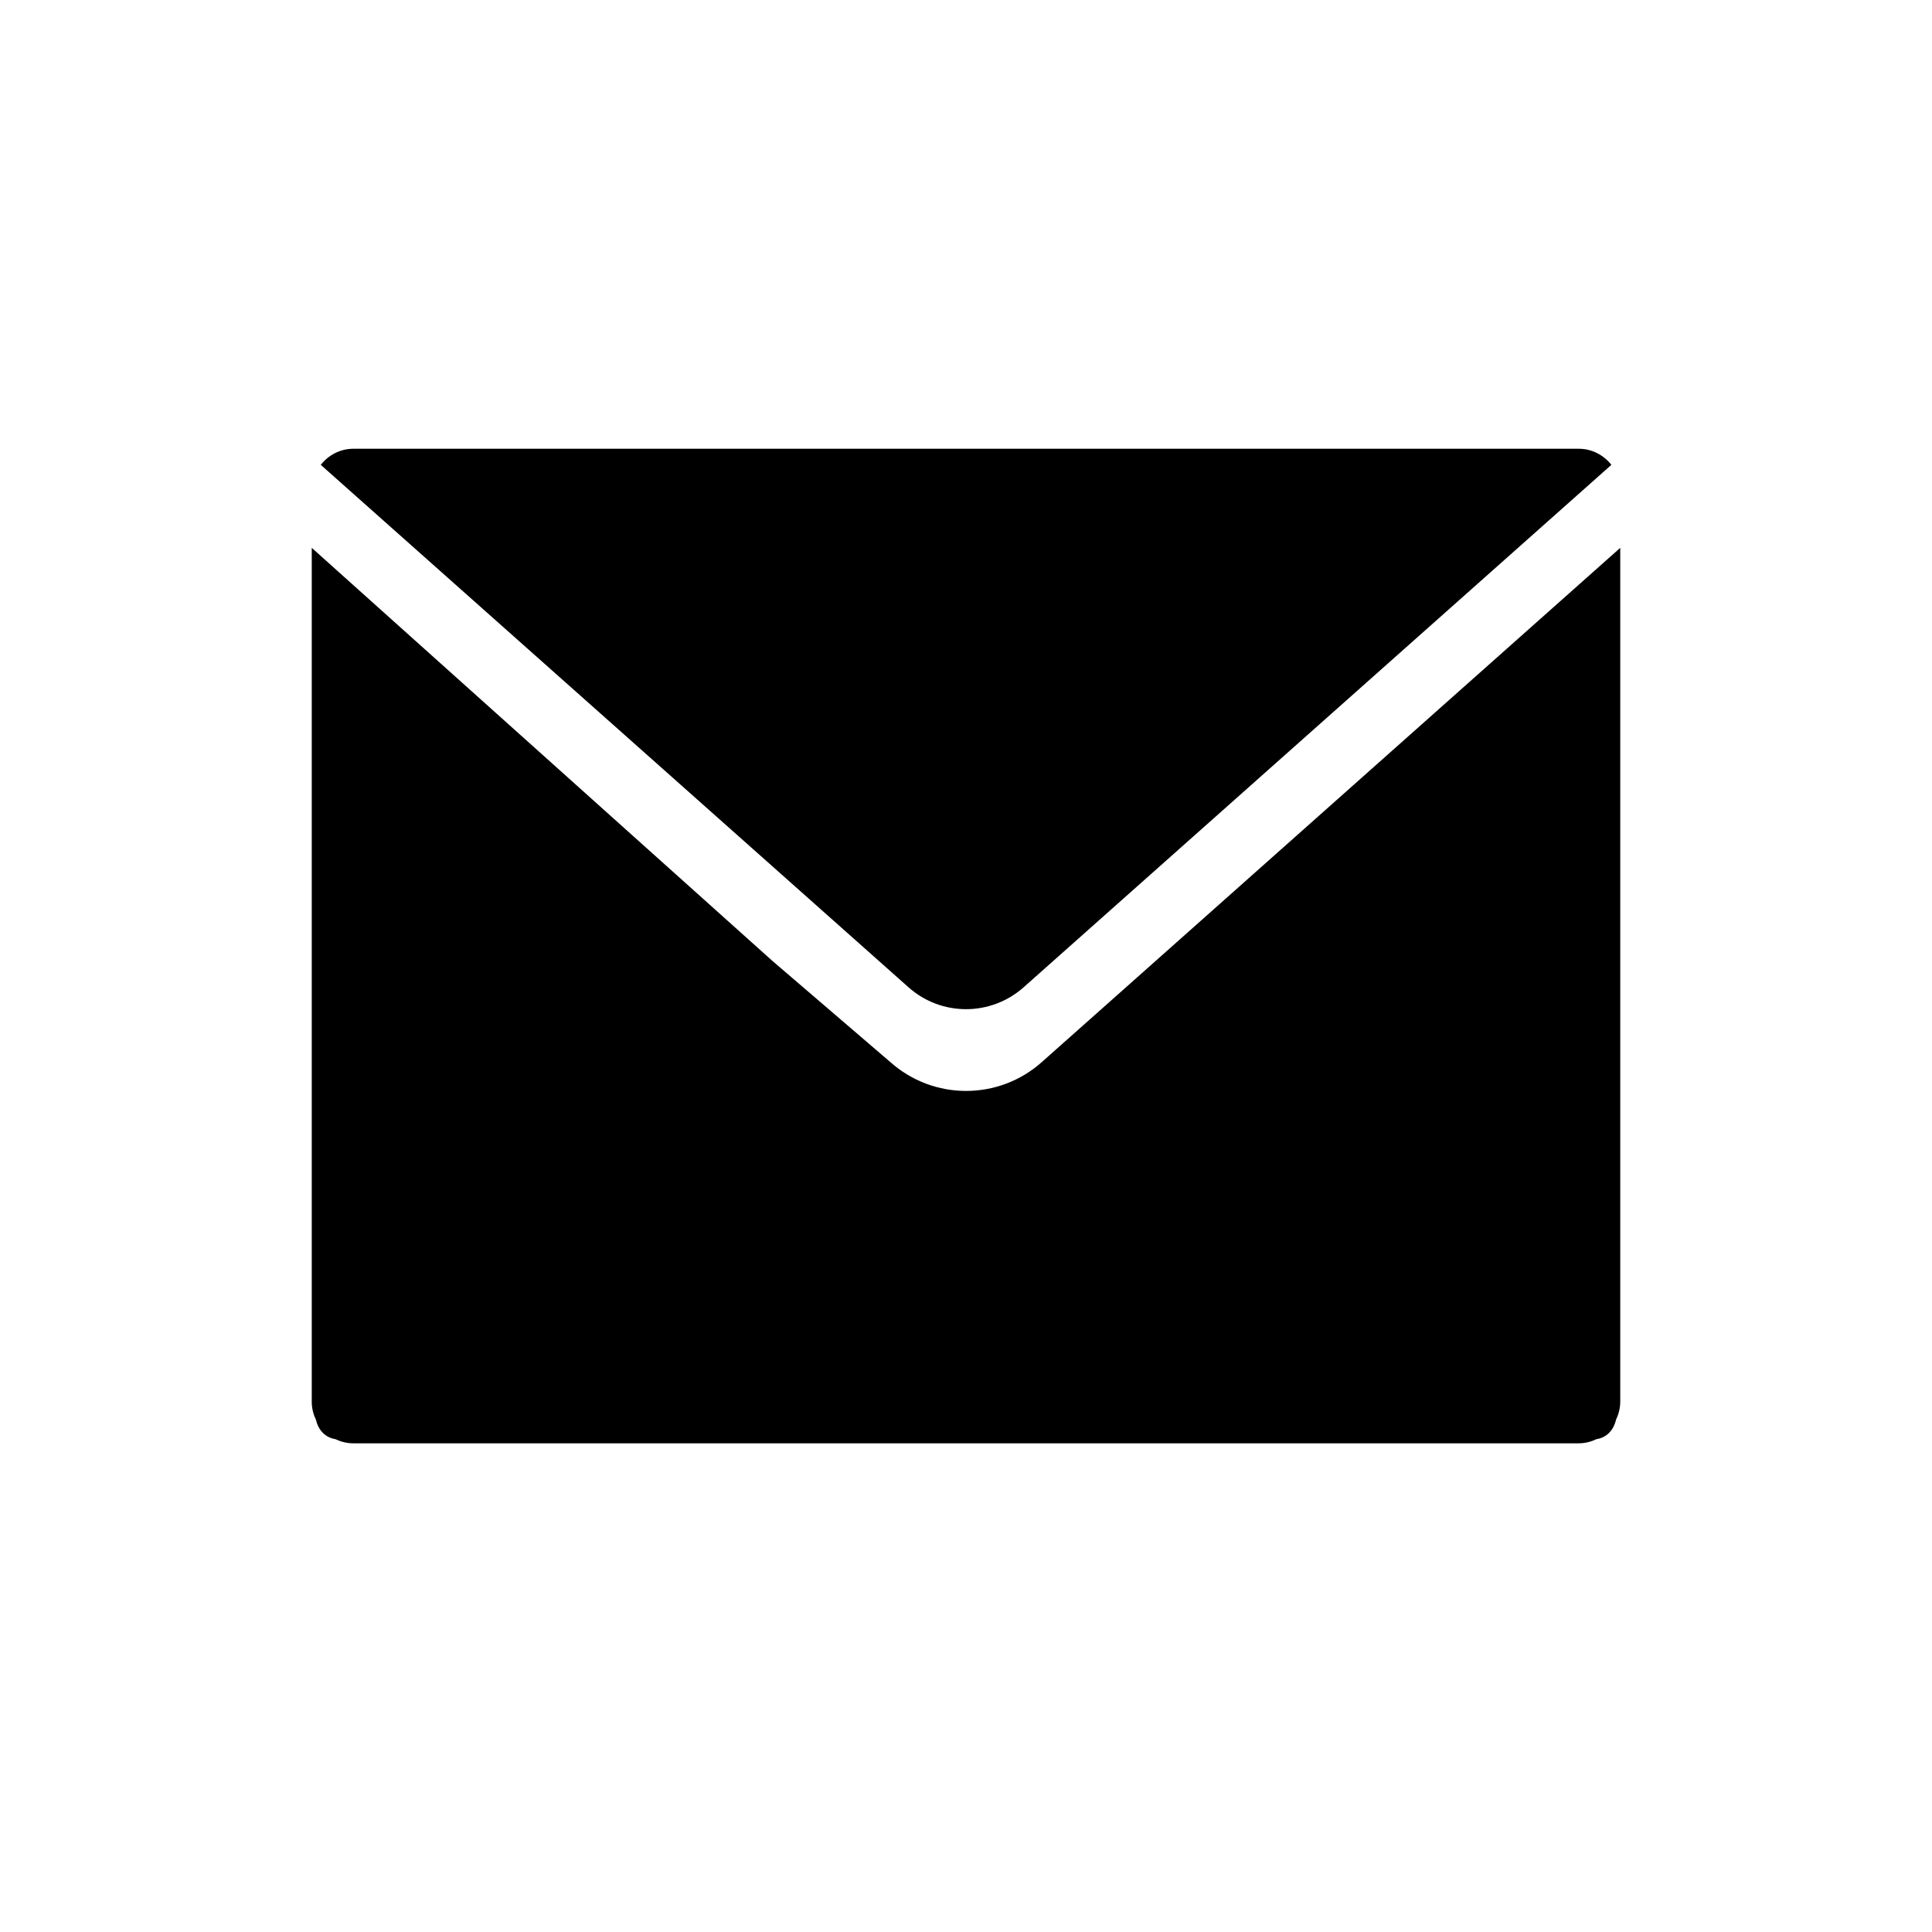
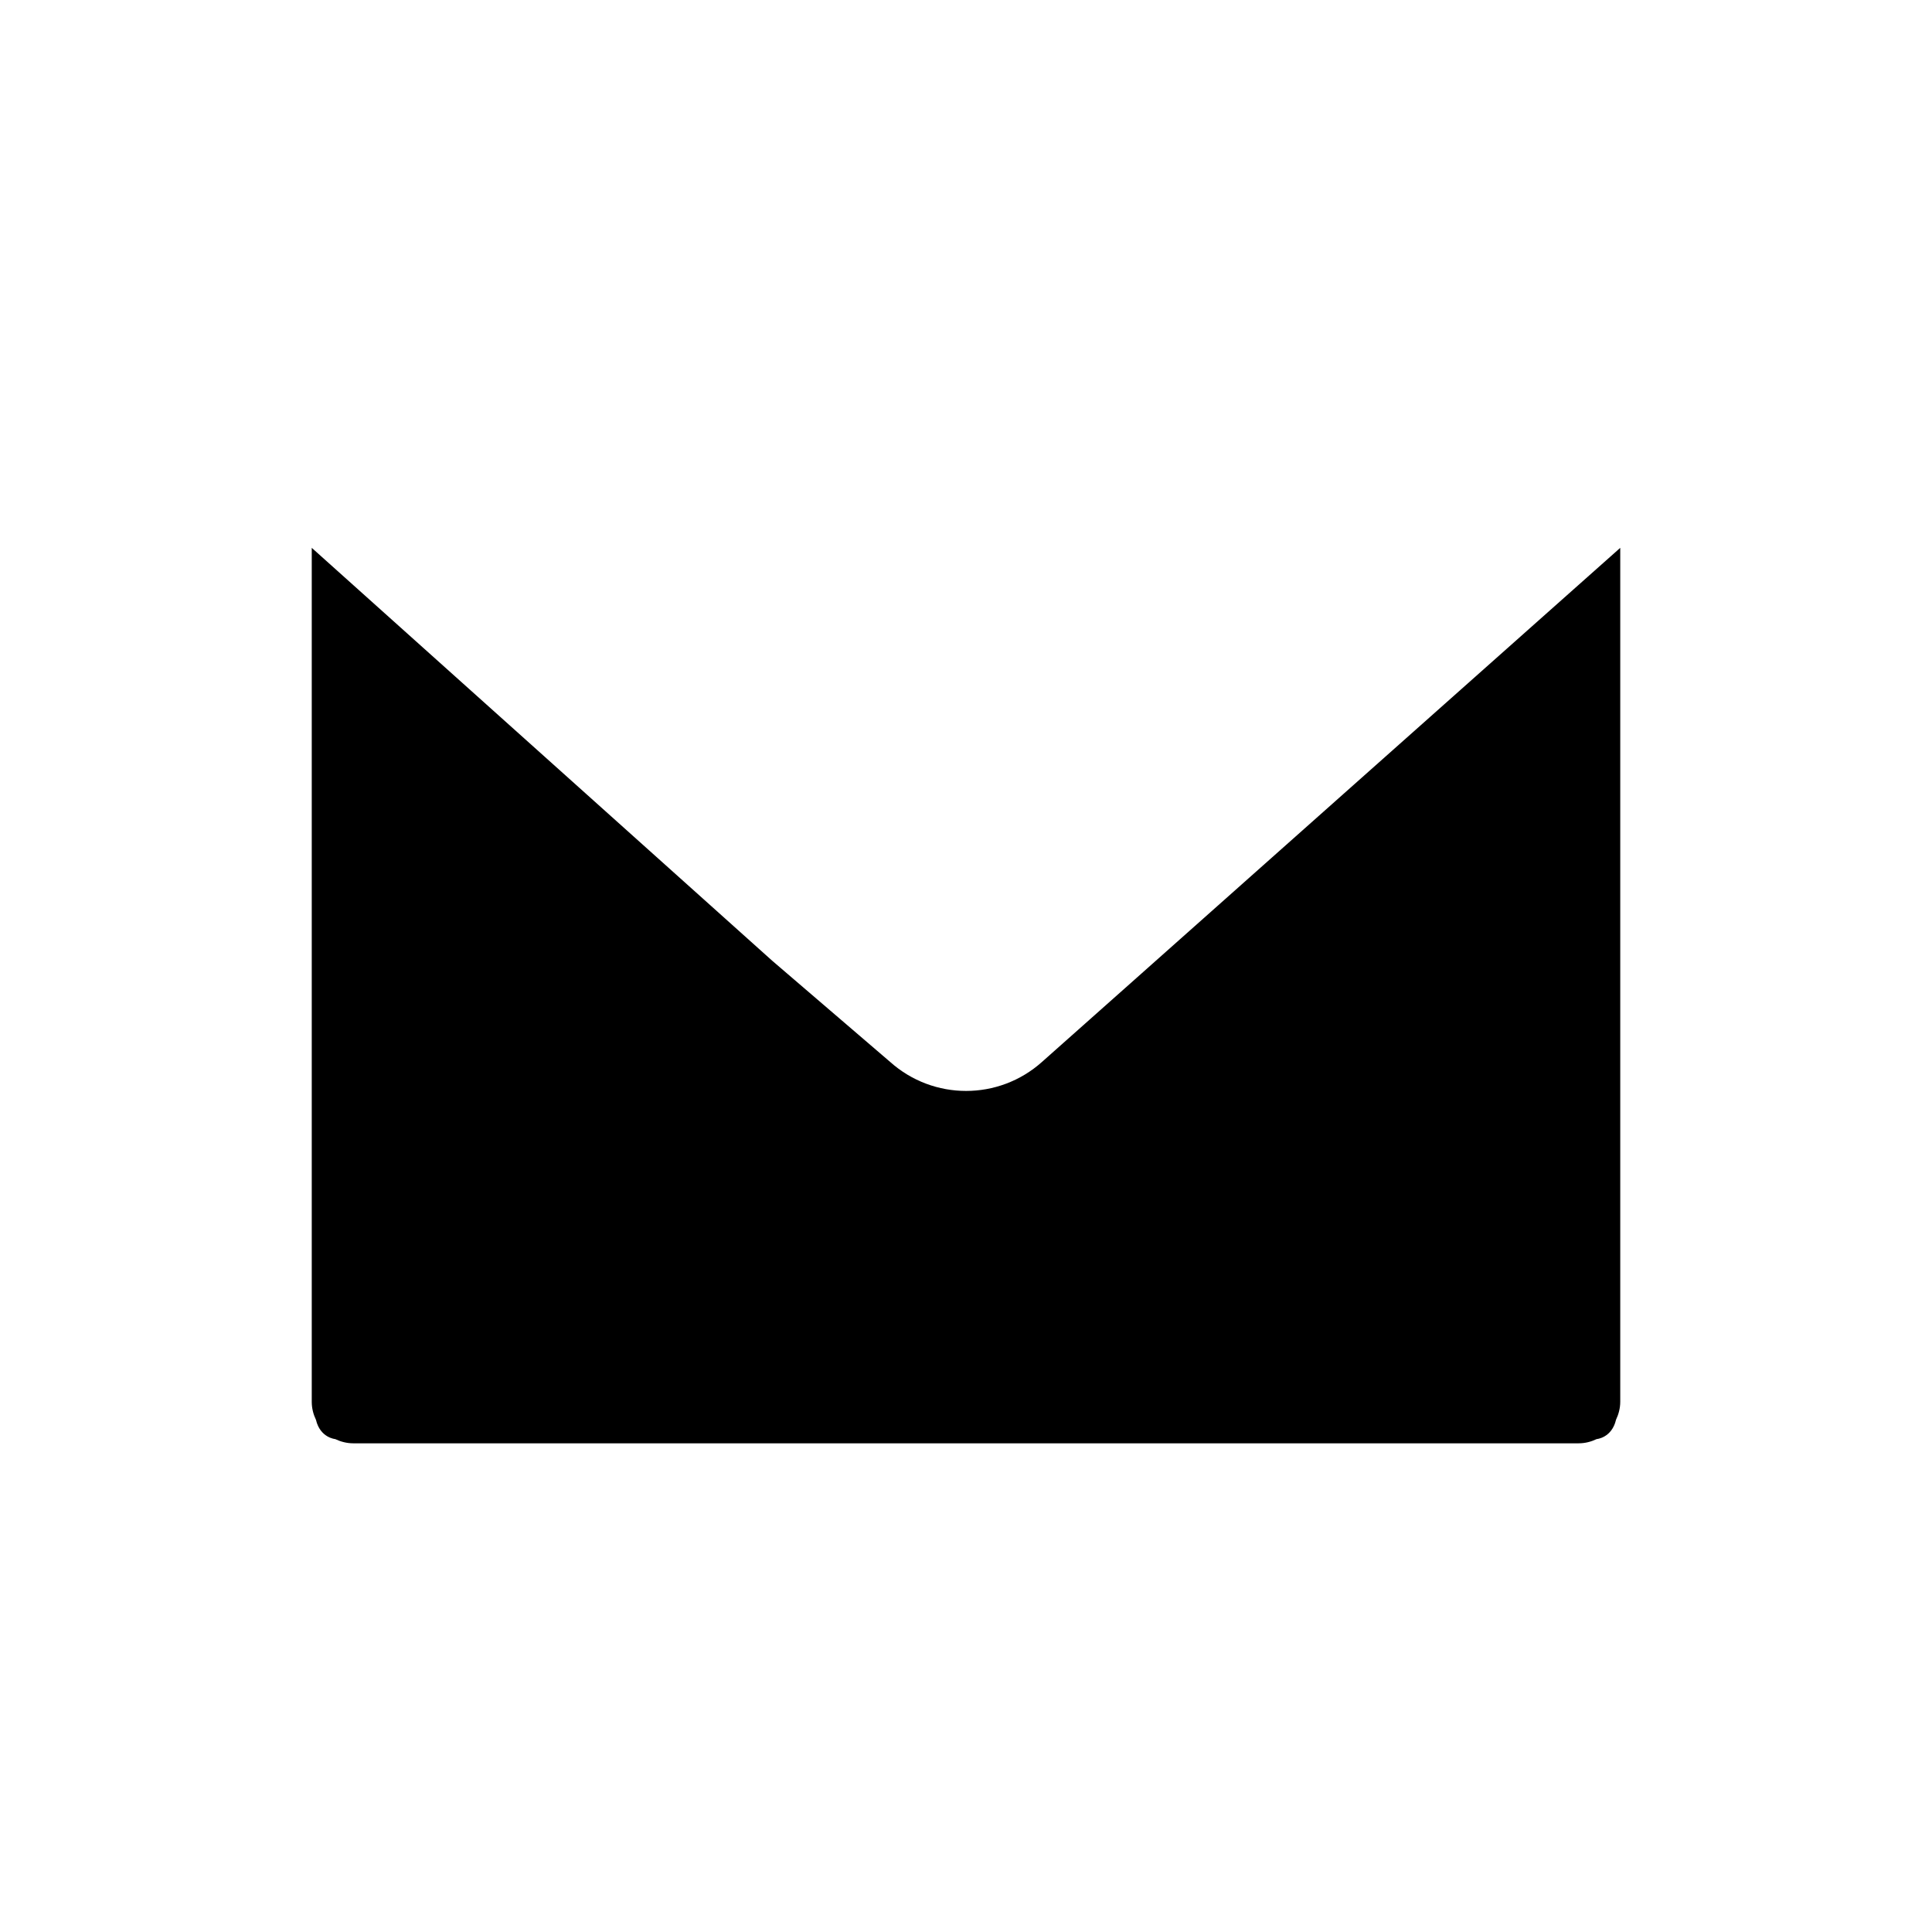
<svg xmlns="http://www.w3.org/2000/svg" version="1.1" id="Layer_1" x="0px" y="0px" viewBox="0 0 141.73 141.73" style="enable-background:new 0 0 141.73 141.73;" xml:space="preserve">
-   <path d="M75.1,72.42l43.11-38.32c-0.56-0.71-1.42-1.18-2.39-1.18h-89.9c-0.97,0-1.83,0.47-2.39,1.18l43.11,38.32  C69.05,74.57,72.68,74.57,75.1,72.42z" />
  <path d="M118.55,104.15c0.19-0.4,0.31-0.85,0.31-1.32V40.19L82.89,72.17l0,0l-6.46,5.74c-1.58,1.41-3.57,2.12-5.56,2.12  c-1.99,0-3.98-0.71-5.56-2.12l-8.66-7.43L22.87,40.19v62.65c0,0.48,0.12,0.92,0.31,1.32c0.31,1.32,1.41,1.41,1.41,1.41  c0.4,0.19,0.85,0.31,1.32,0.31h89.9c0.48,0,0.92-0.12,1.32-0.31C117.14,105.57,118.24,105.48,118.55,104.15z" />
</svg>